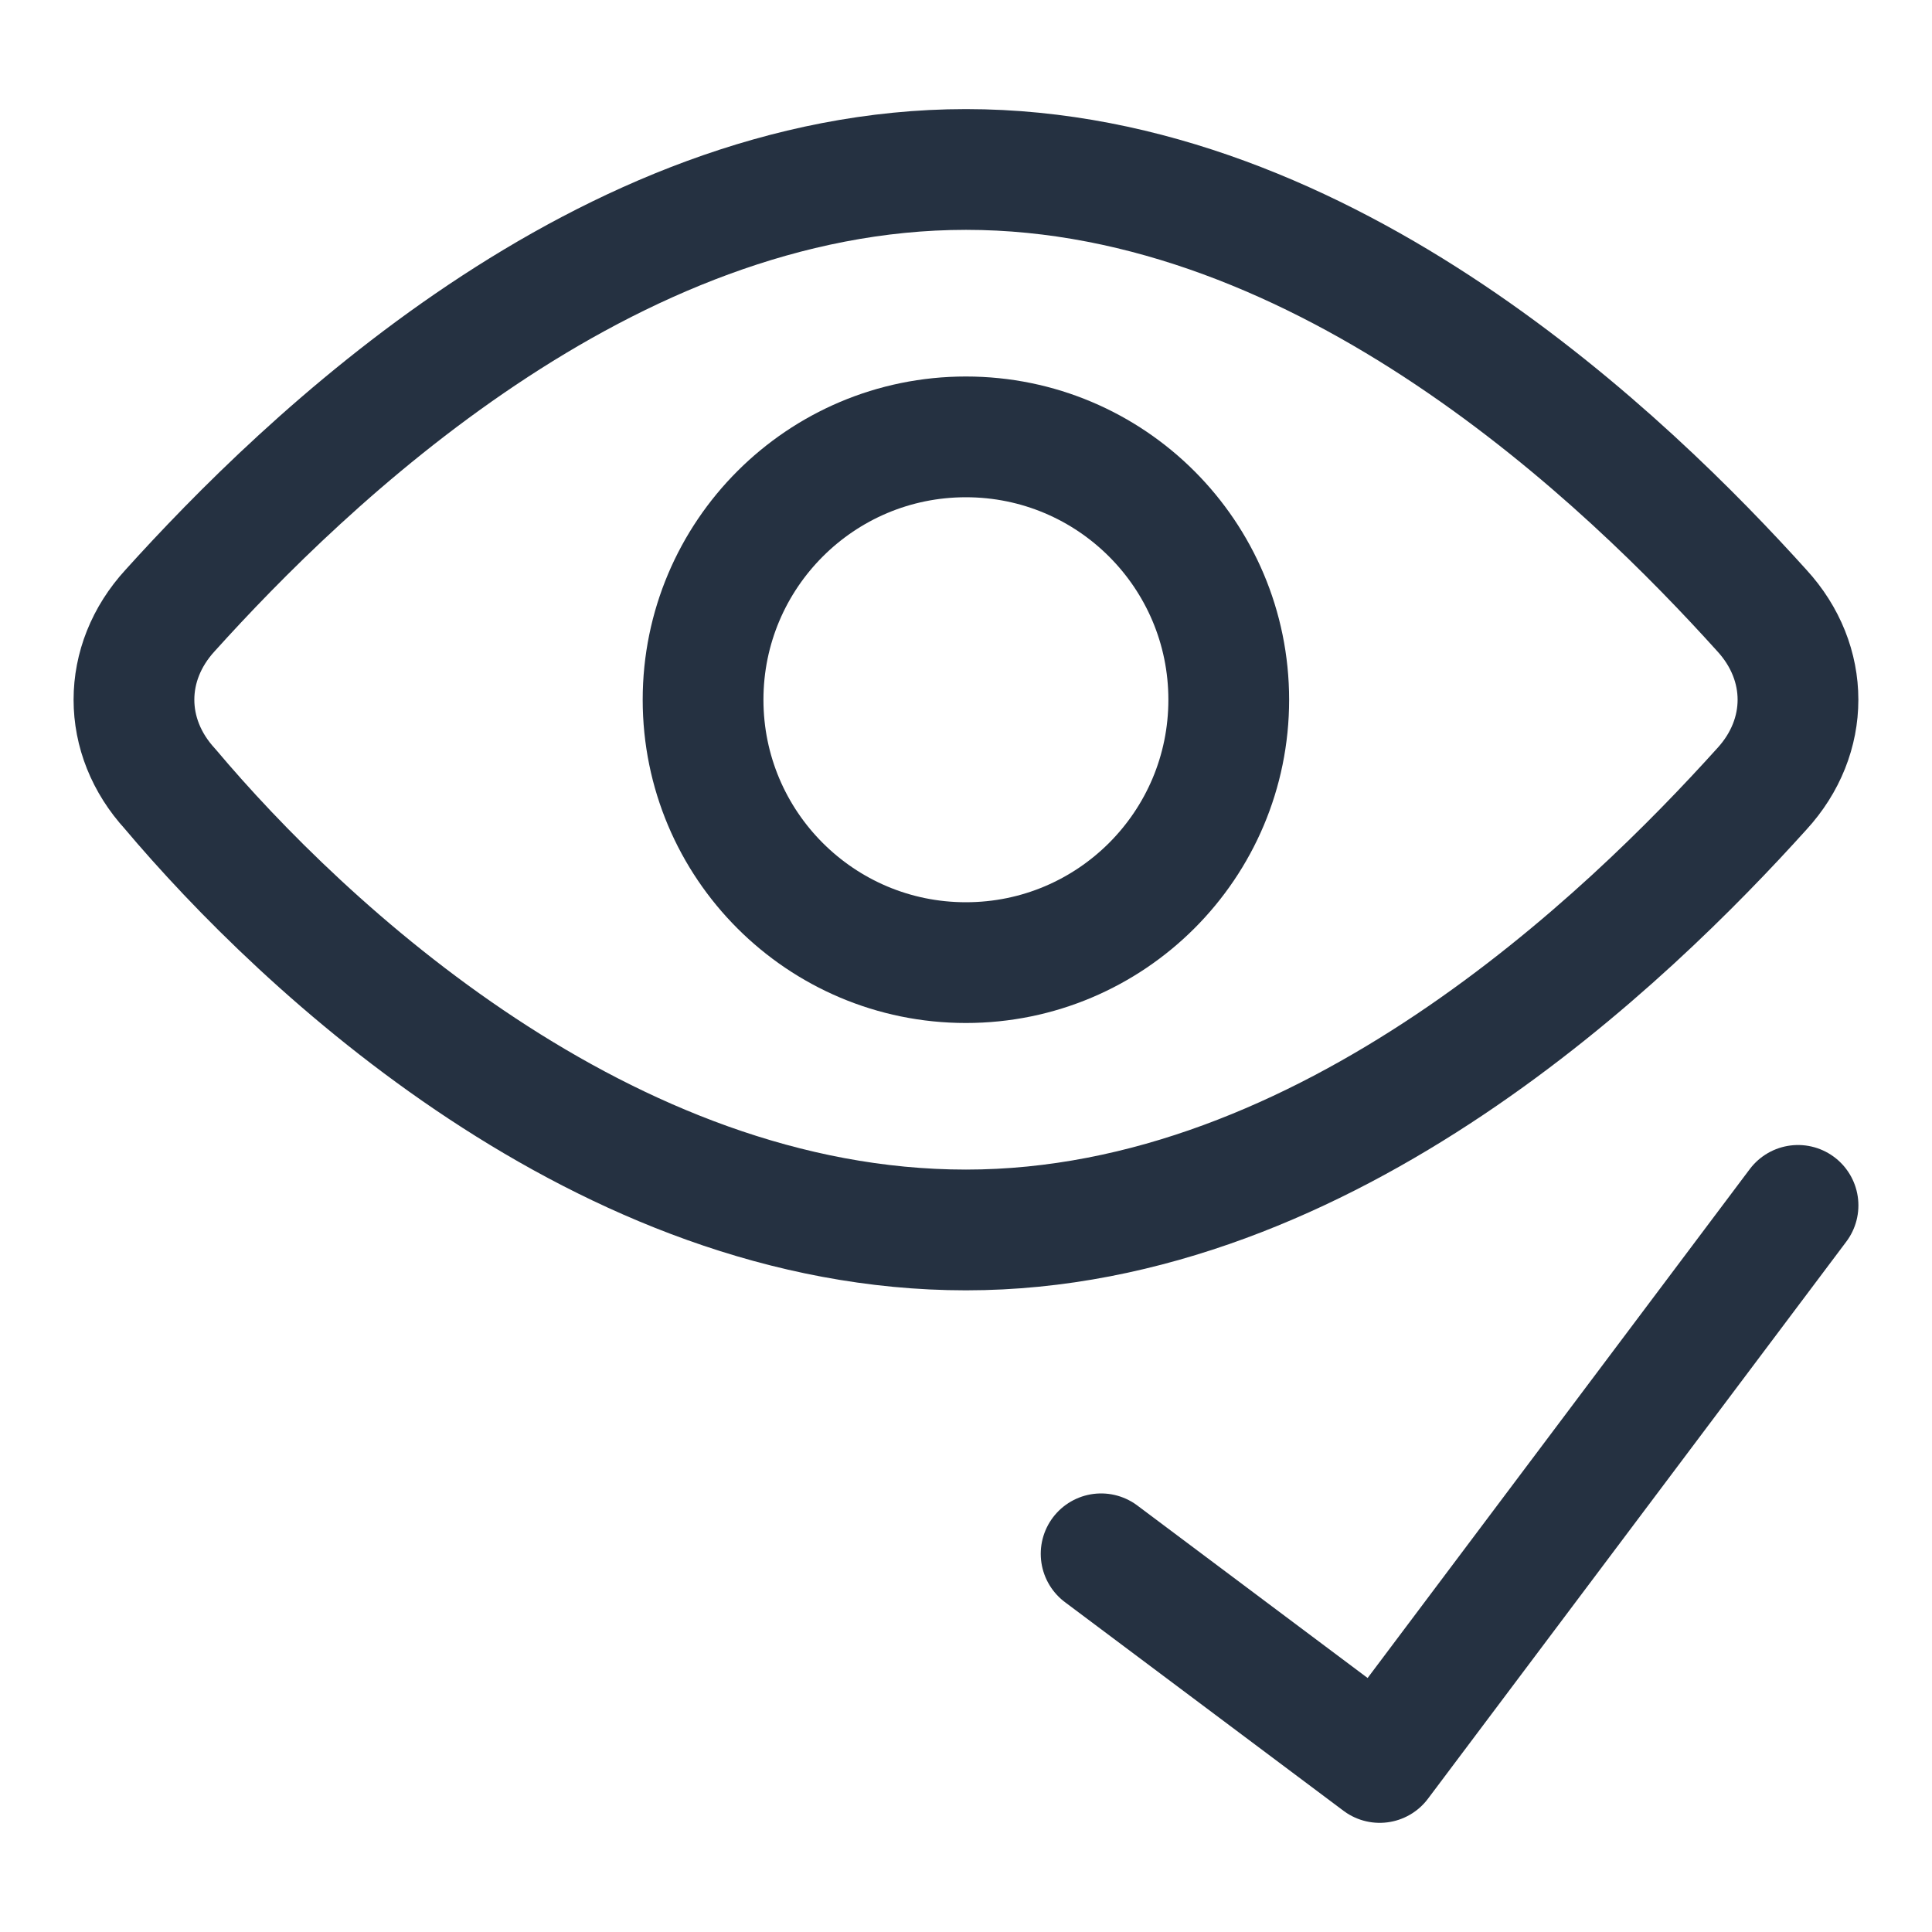
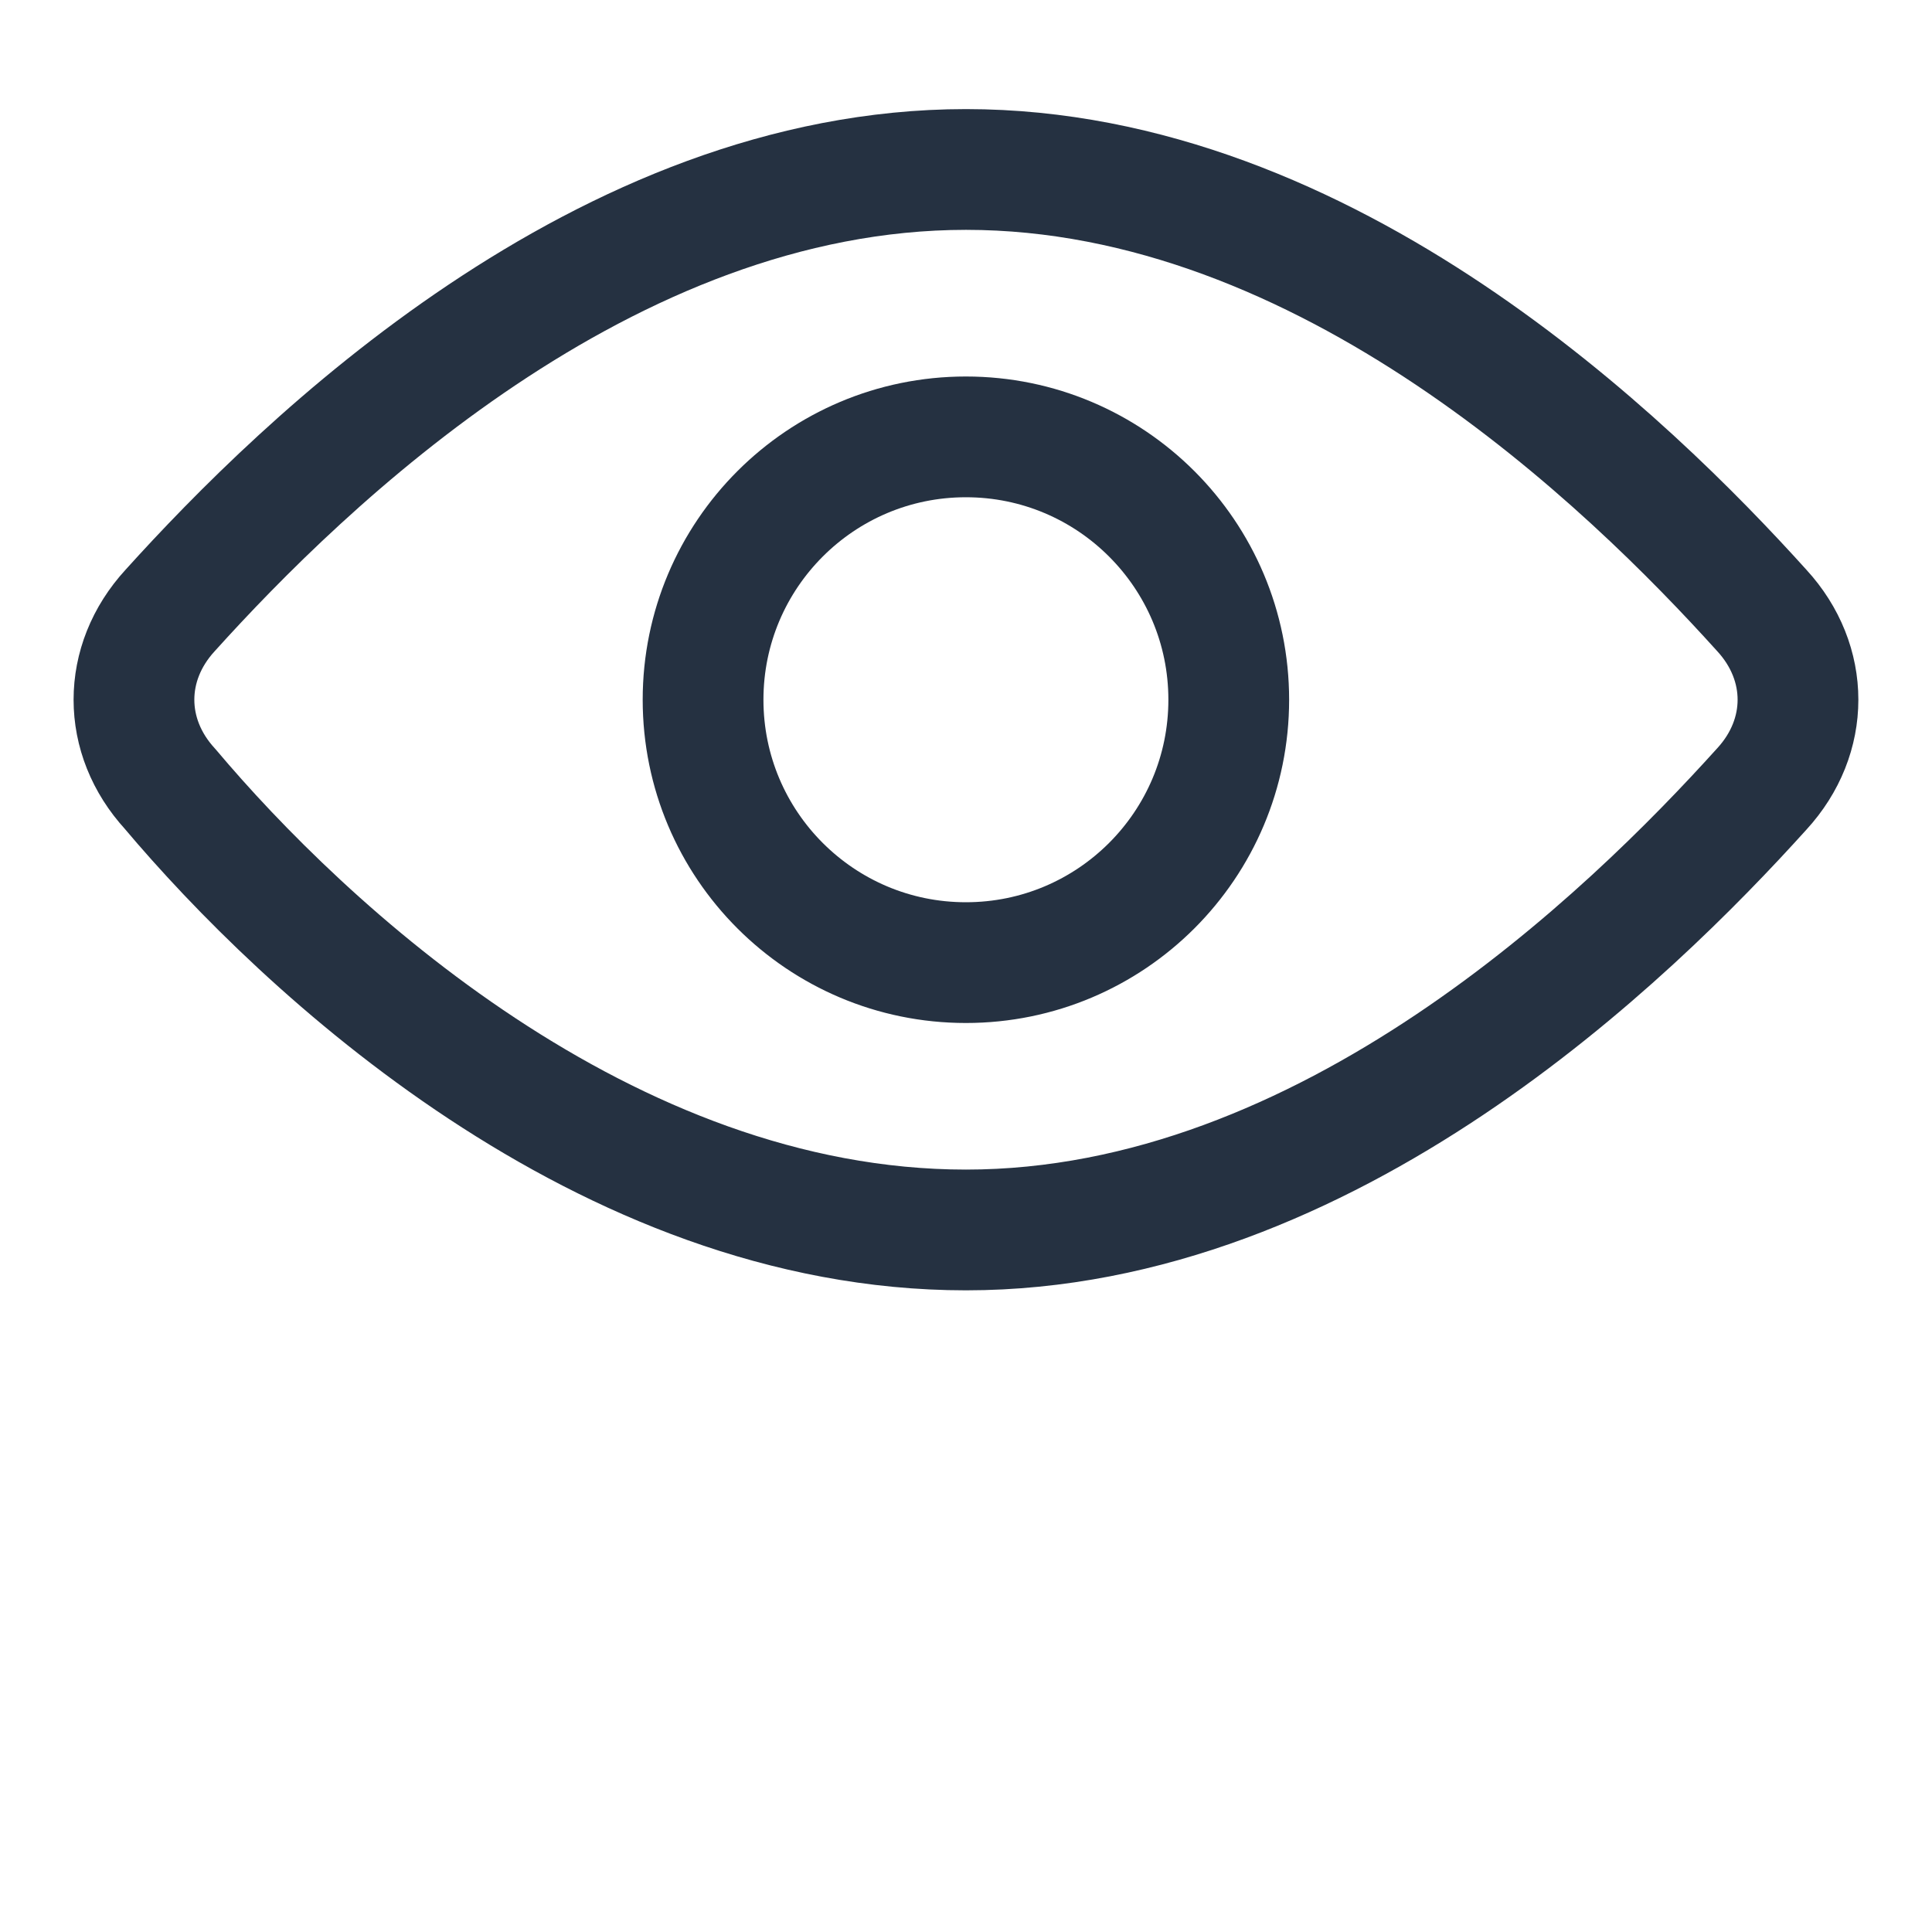
<svg xmlns="http://www.w3.org/2000/svg" width="32" height="32" viewBox="0 0 32 32" fill="none">
-   <path d="M15.998 15.944C18.403 15.944 20.352 13.995 20.352 11.59C20.352 9.186 18.403 7.236 15.998 7.236C13.594 7.236 11.645 9.186 11.645 11.59C11.645 13.995 13.594 15.944 15.998 15.944Z" stroke="#253141" stroke-width="2" stroke-linecap="round" stroke-linejoin="round" />
+   <path d="M15.998 15.944C18.403 15.944 20.352 13.995 20.352 11.59C20.352 9.186 18.403 7.236 15.998 7.236C13.594 7.236 11.645 9.186 11.645 11.59C11.645 13.995 13.594 15.944 15.998 15.944" stroke="#253141" stroke-width="2" stroke-linecap="round" stroke-linejoin="round" />
  <path d="M29.181 10.111C29.98 10.981 29.98 12.198 29.181 13.068C26.984 15.503 21.991 20.372 16 20.372C10.008 20.372 5.015 15.677 2.818 13.068C2.019 12.198 2.019 10.981 2.818 10.111C5.015 7.676 10.008 2.807 16 2.807C21.991 2.807 26.984 7.676 29.181 10.111Z" stroke="#253141" stroke-width="2" stroke-miterlimit="10" stroke-linecap="round" stroke-linejoin="round" />
-   <path d="M29.781 19.965L22.852 29.192L18.238 25.736" stroke="#253141" stroke-width="2" stroke-linecap="round" stroke-linejoin="round" />
</svg>